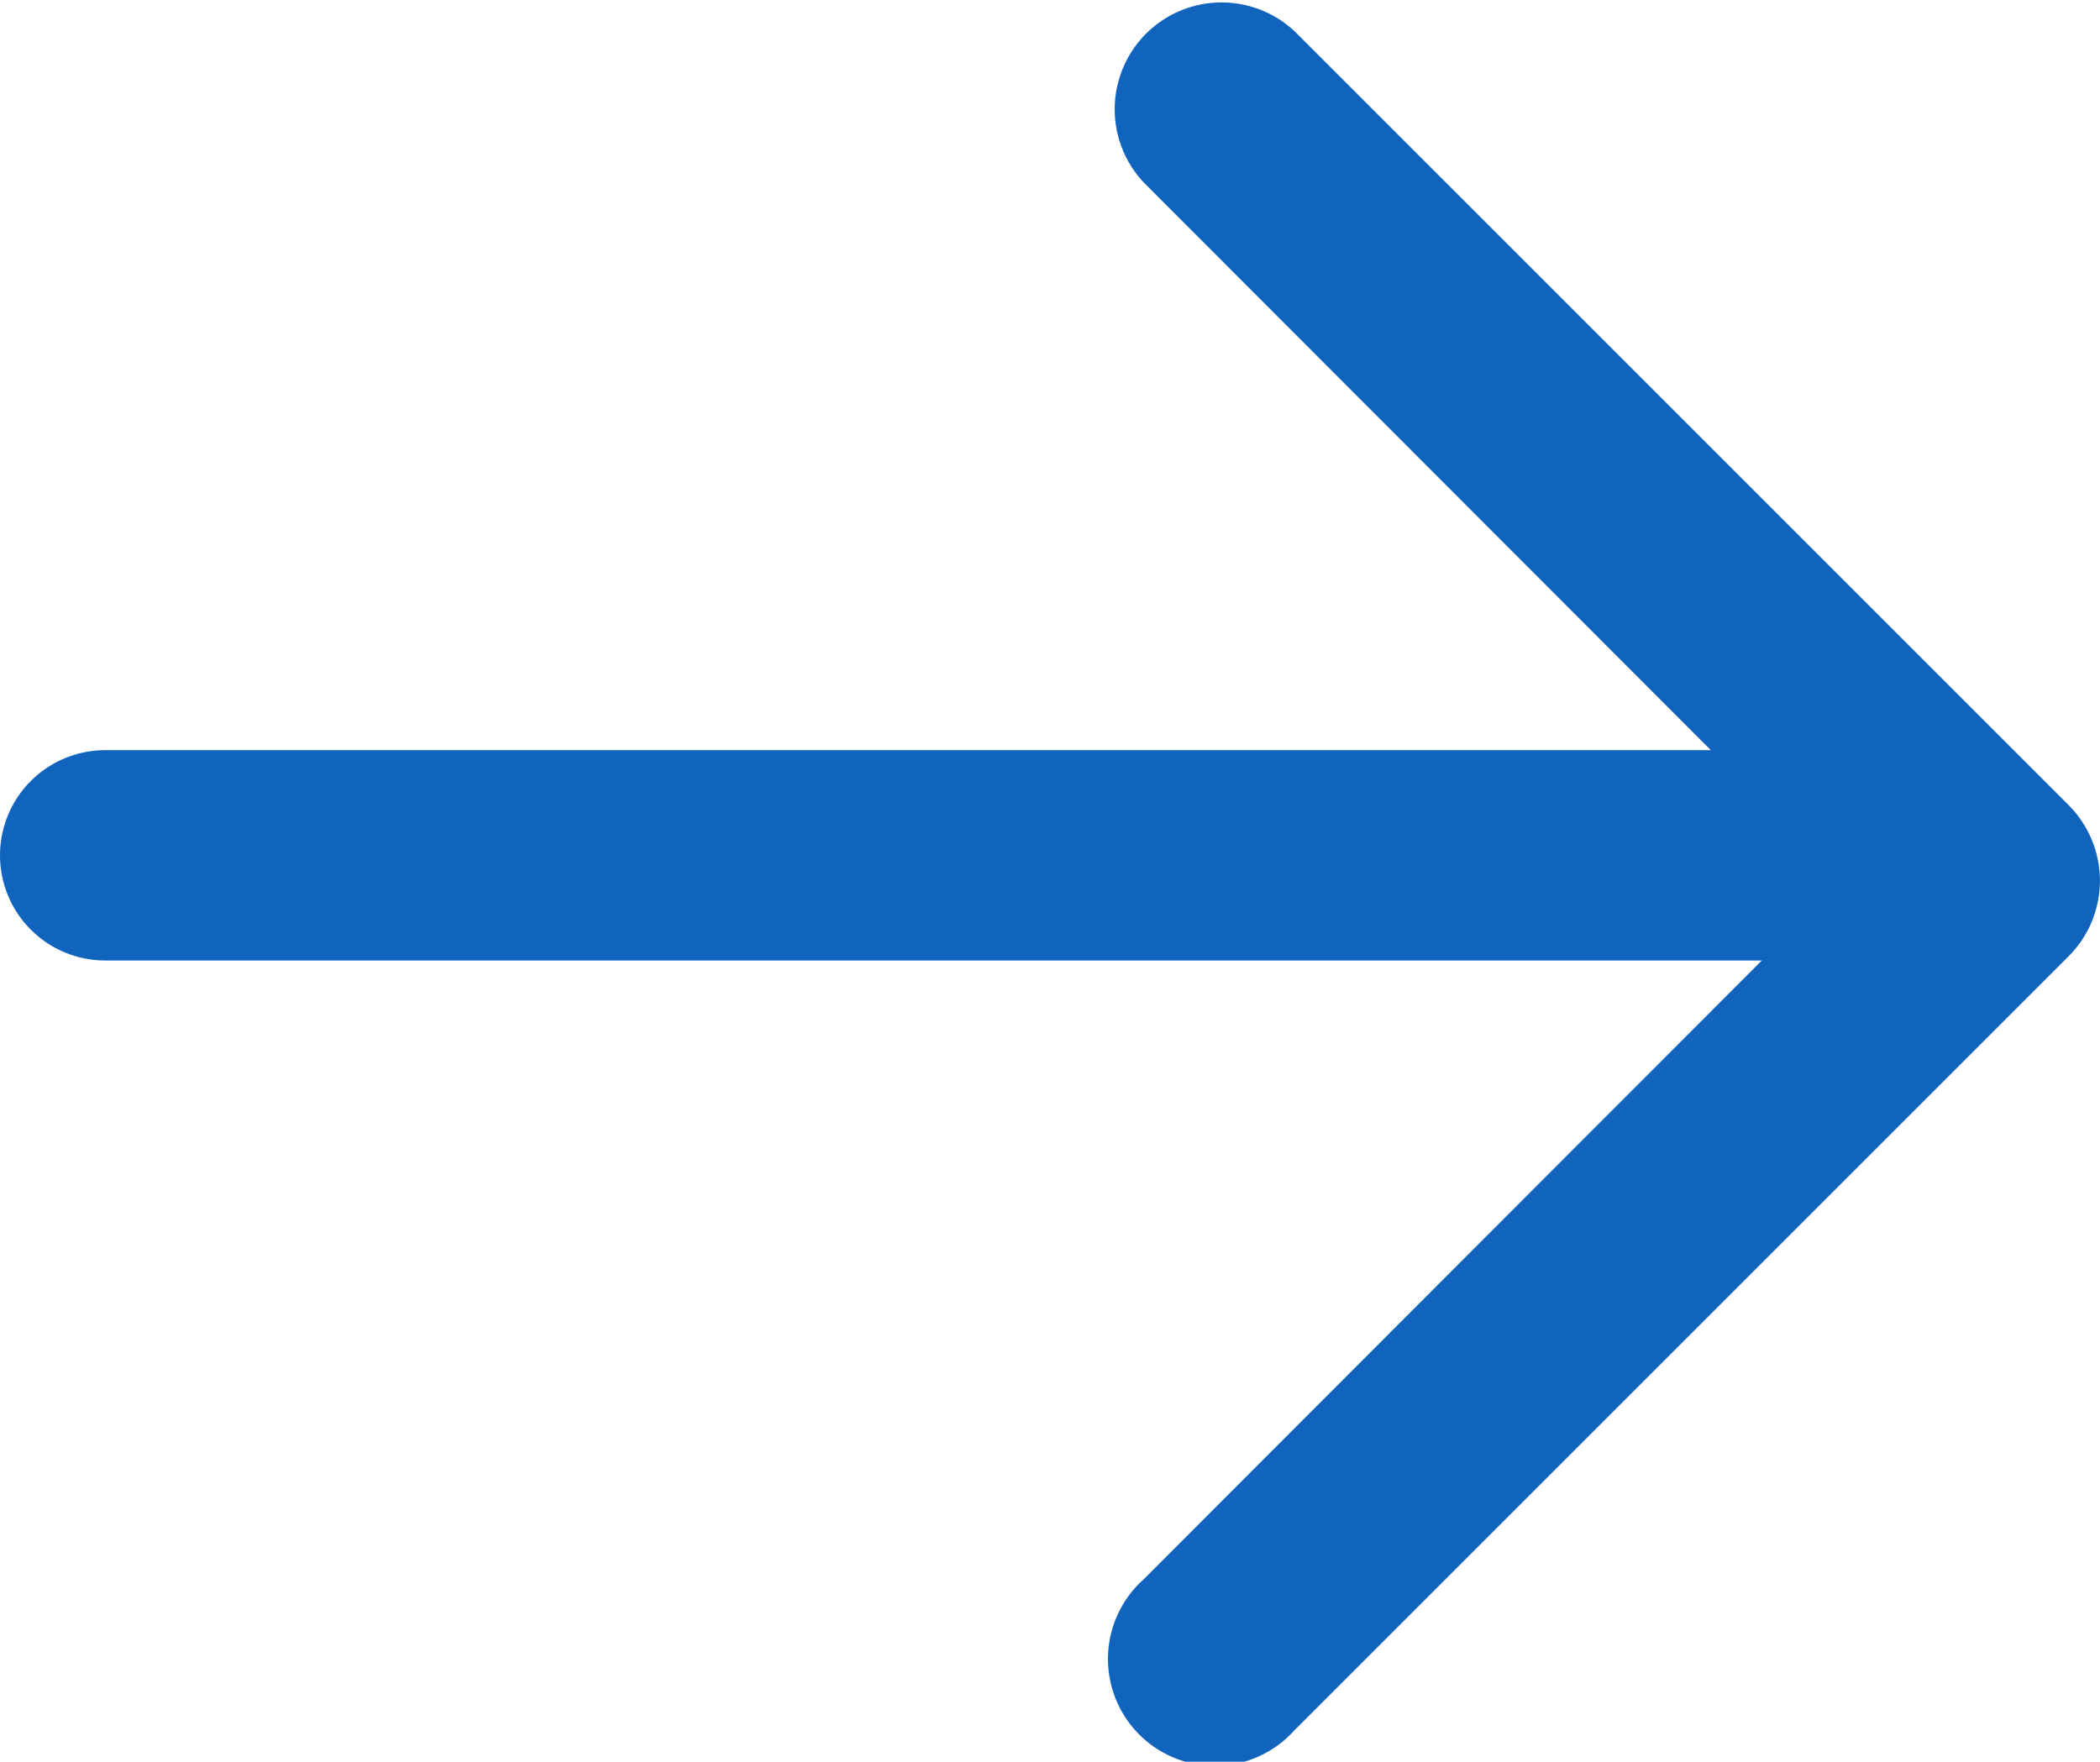
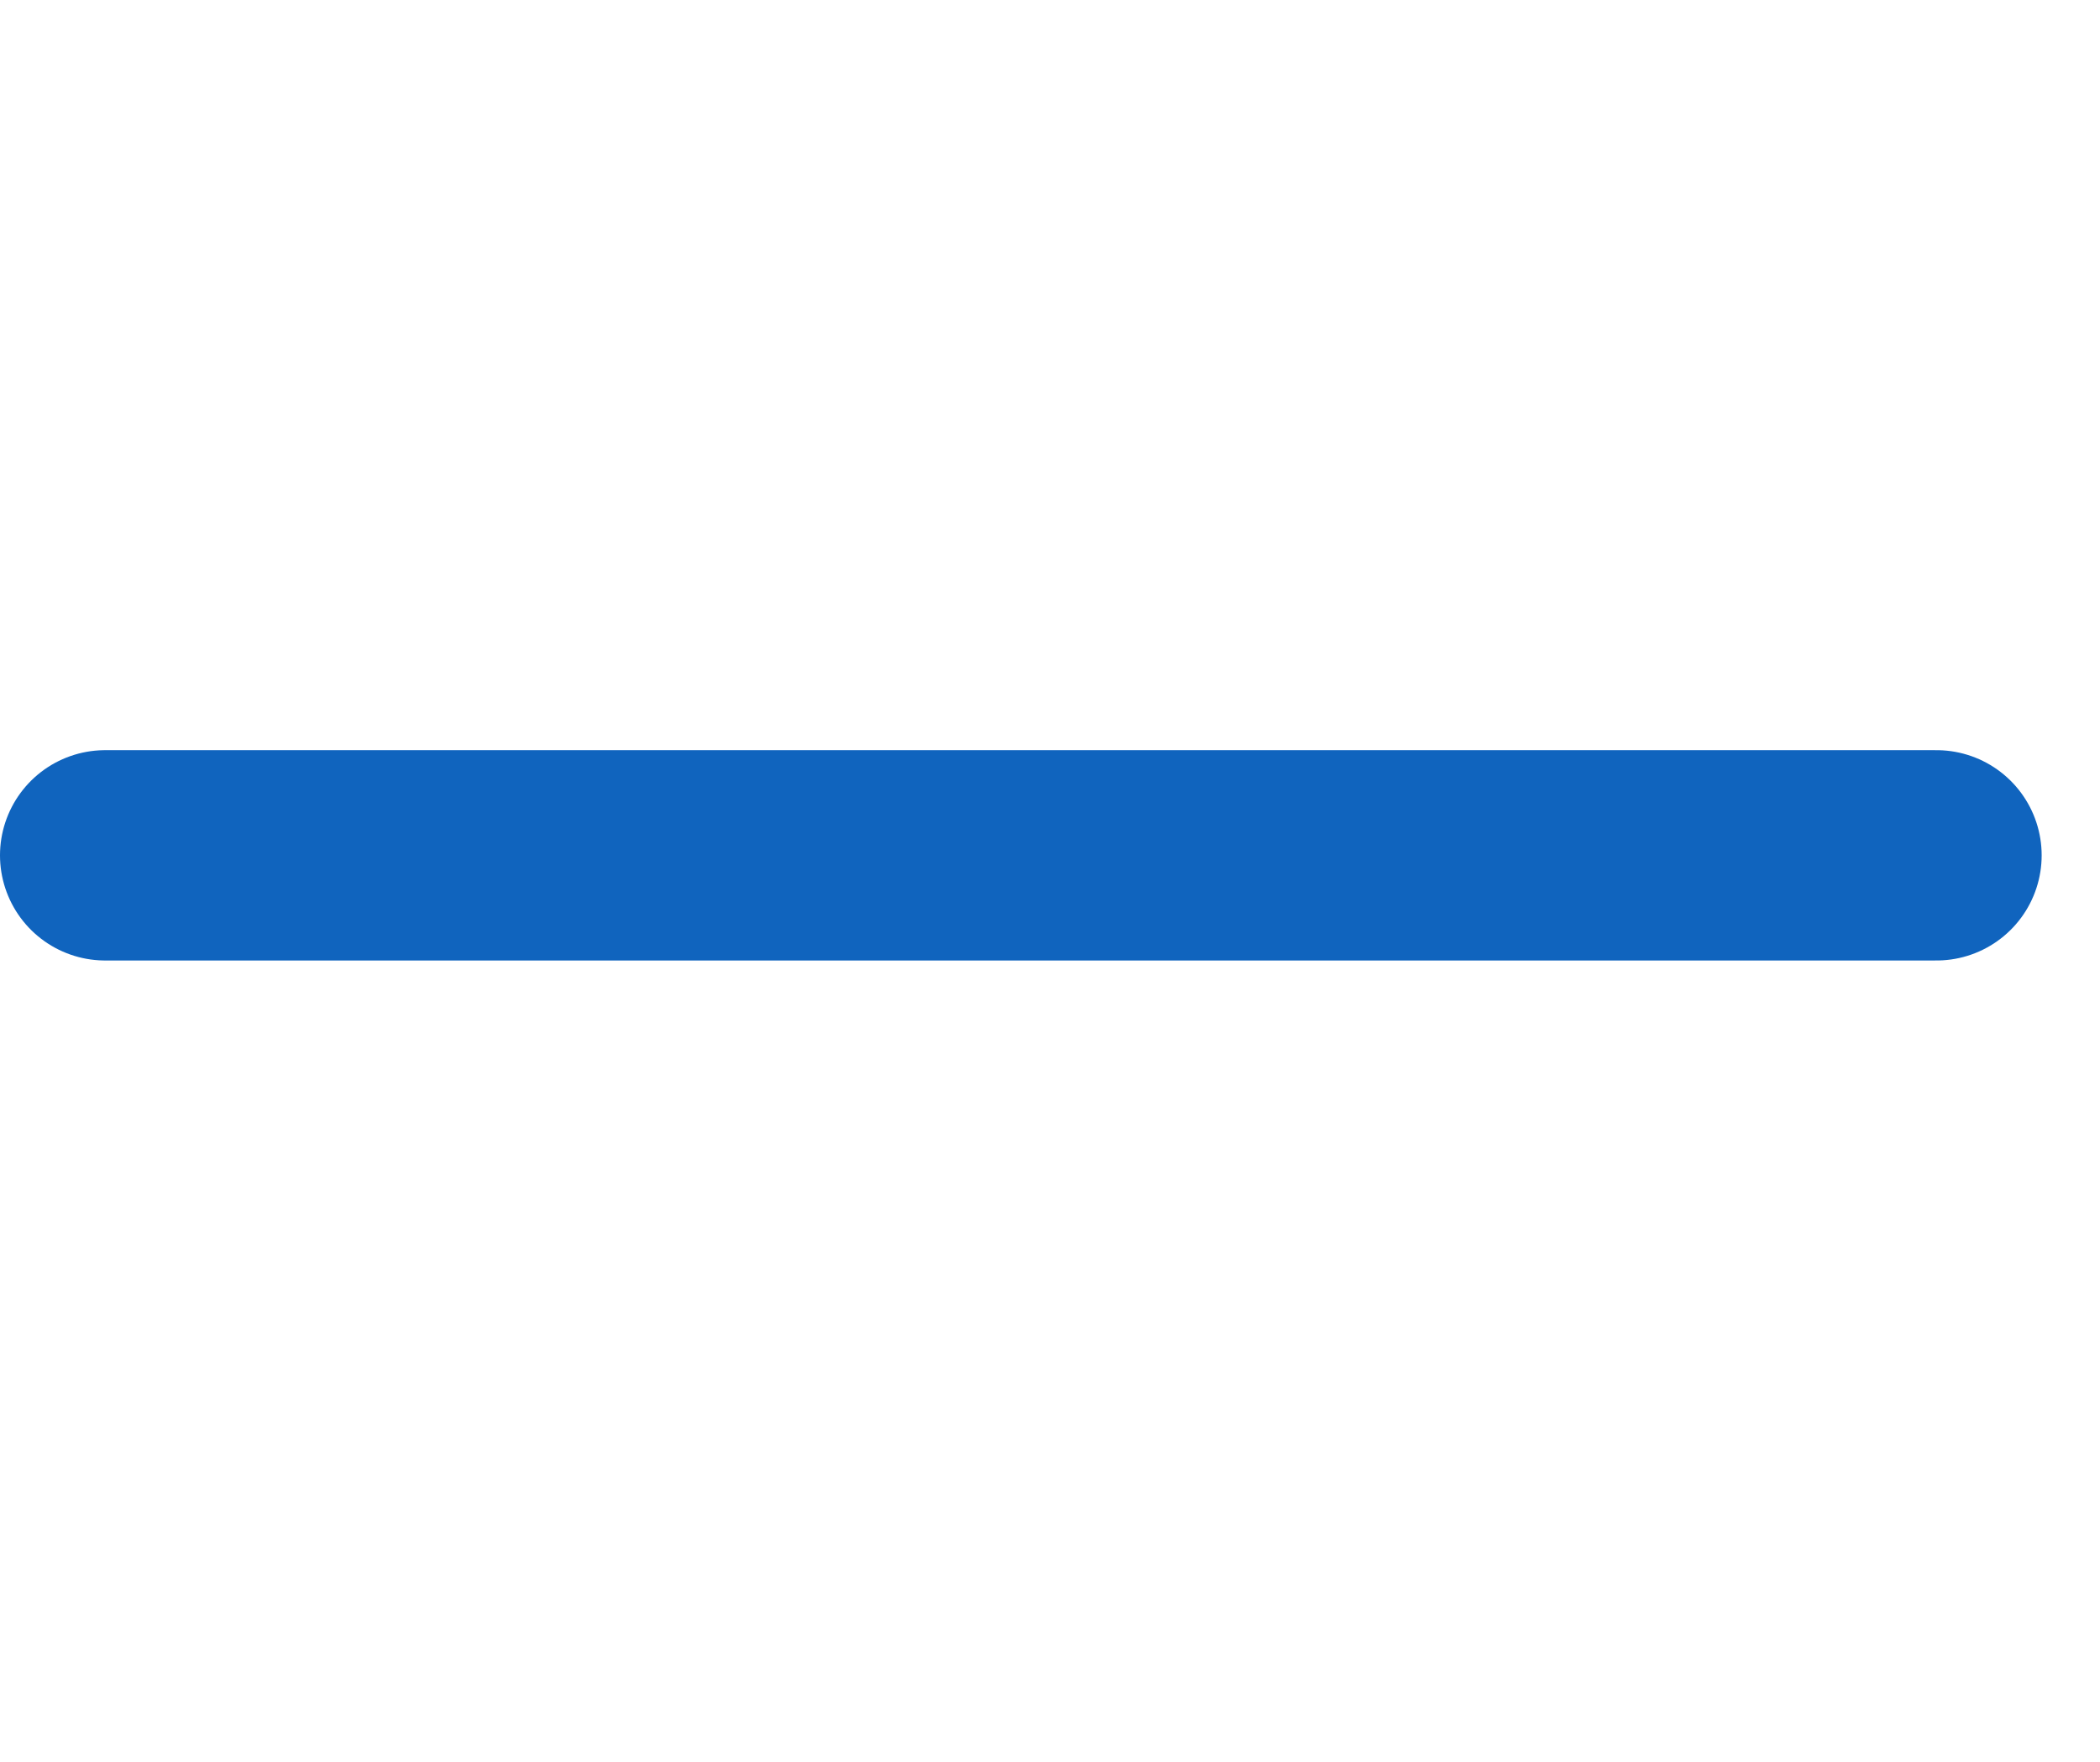
<svg xmlns="http://www.w3.org/2000/svg" width="7.487" height="6.282" viewBox="0 0 7.487 6.282">
  <g>
    <g>
-       <path fill="#1064be" d="M2.872 3.41a.381.381 0 0 0 .539 0L6.171.65a.381.381 0 0 0-.539-.538L3.141 2.6.65.112A.381.381 0 1 0 .112.65z" transform="translate(.375) rotate(-90 4.936 1.346)" />
-     </g>
+       </g>
    <path fill="none" stroke="#1064be" stroke-linecap="round" stroke-width="0.75px" d="M-568.331-401.5h-6.529" transform="translate(.375) translate(574.86 404.55)" />
  </g>
</svg>